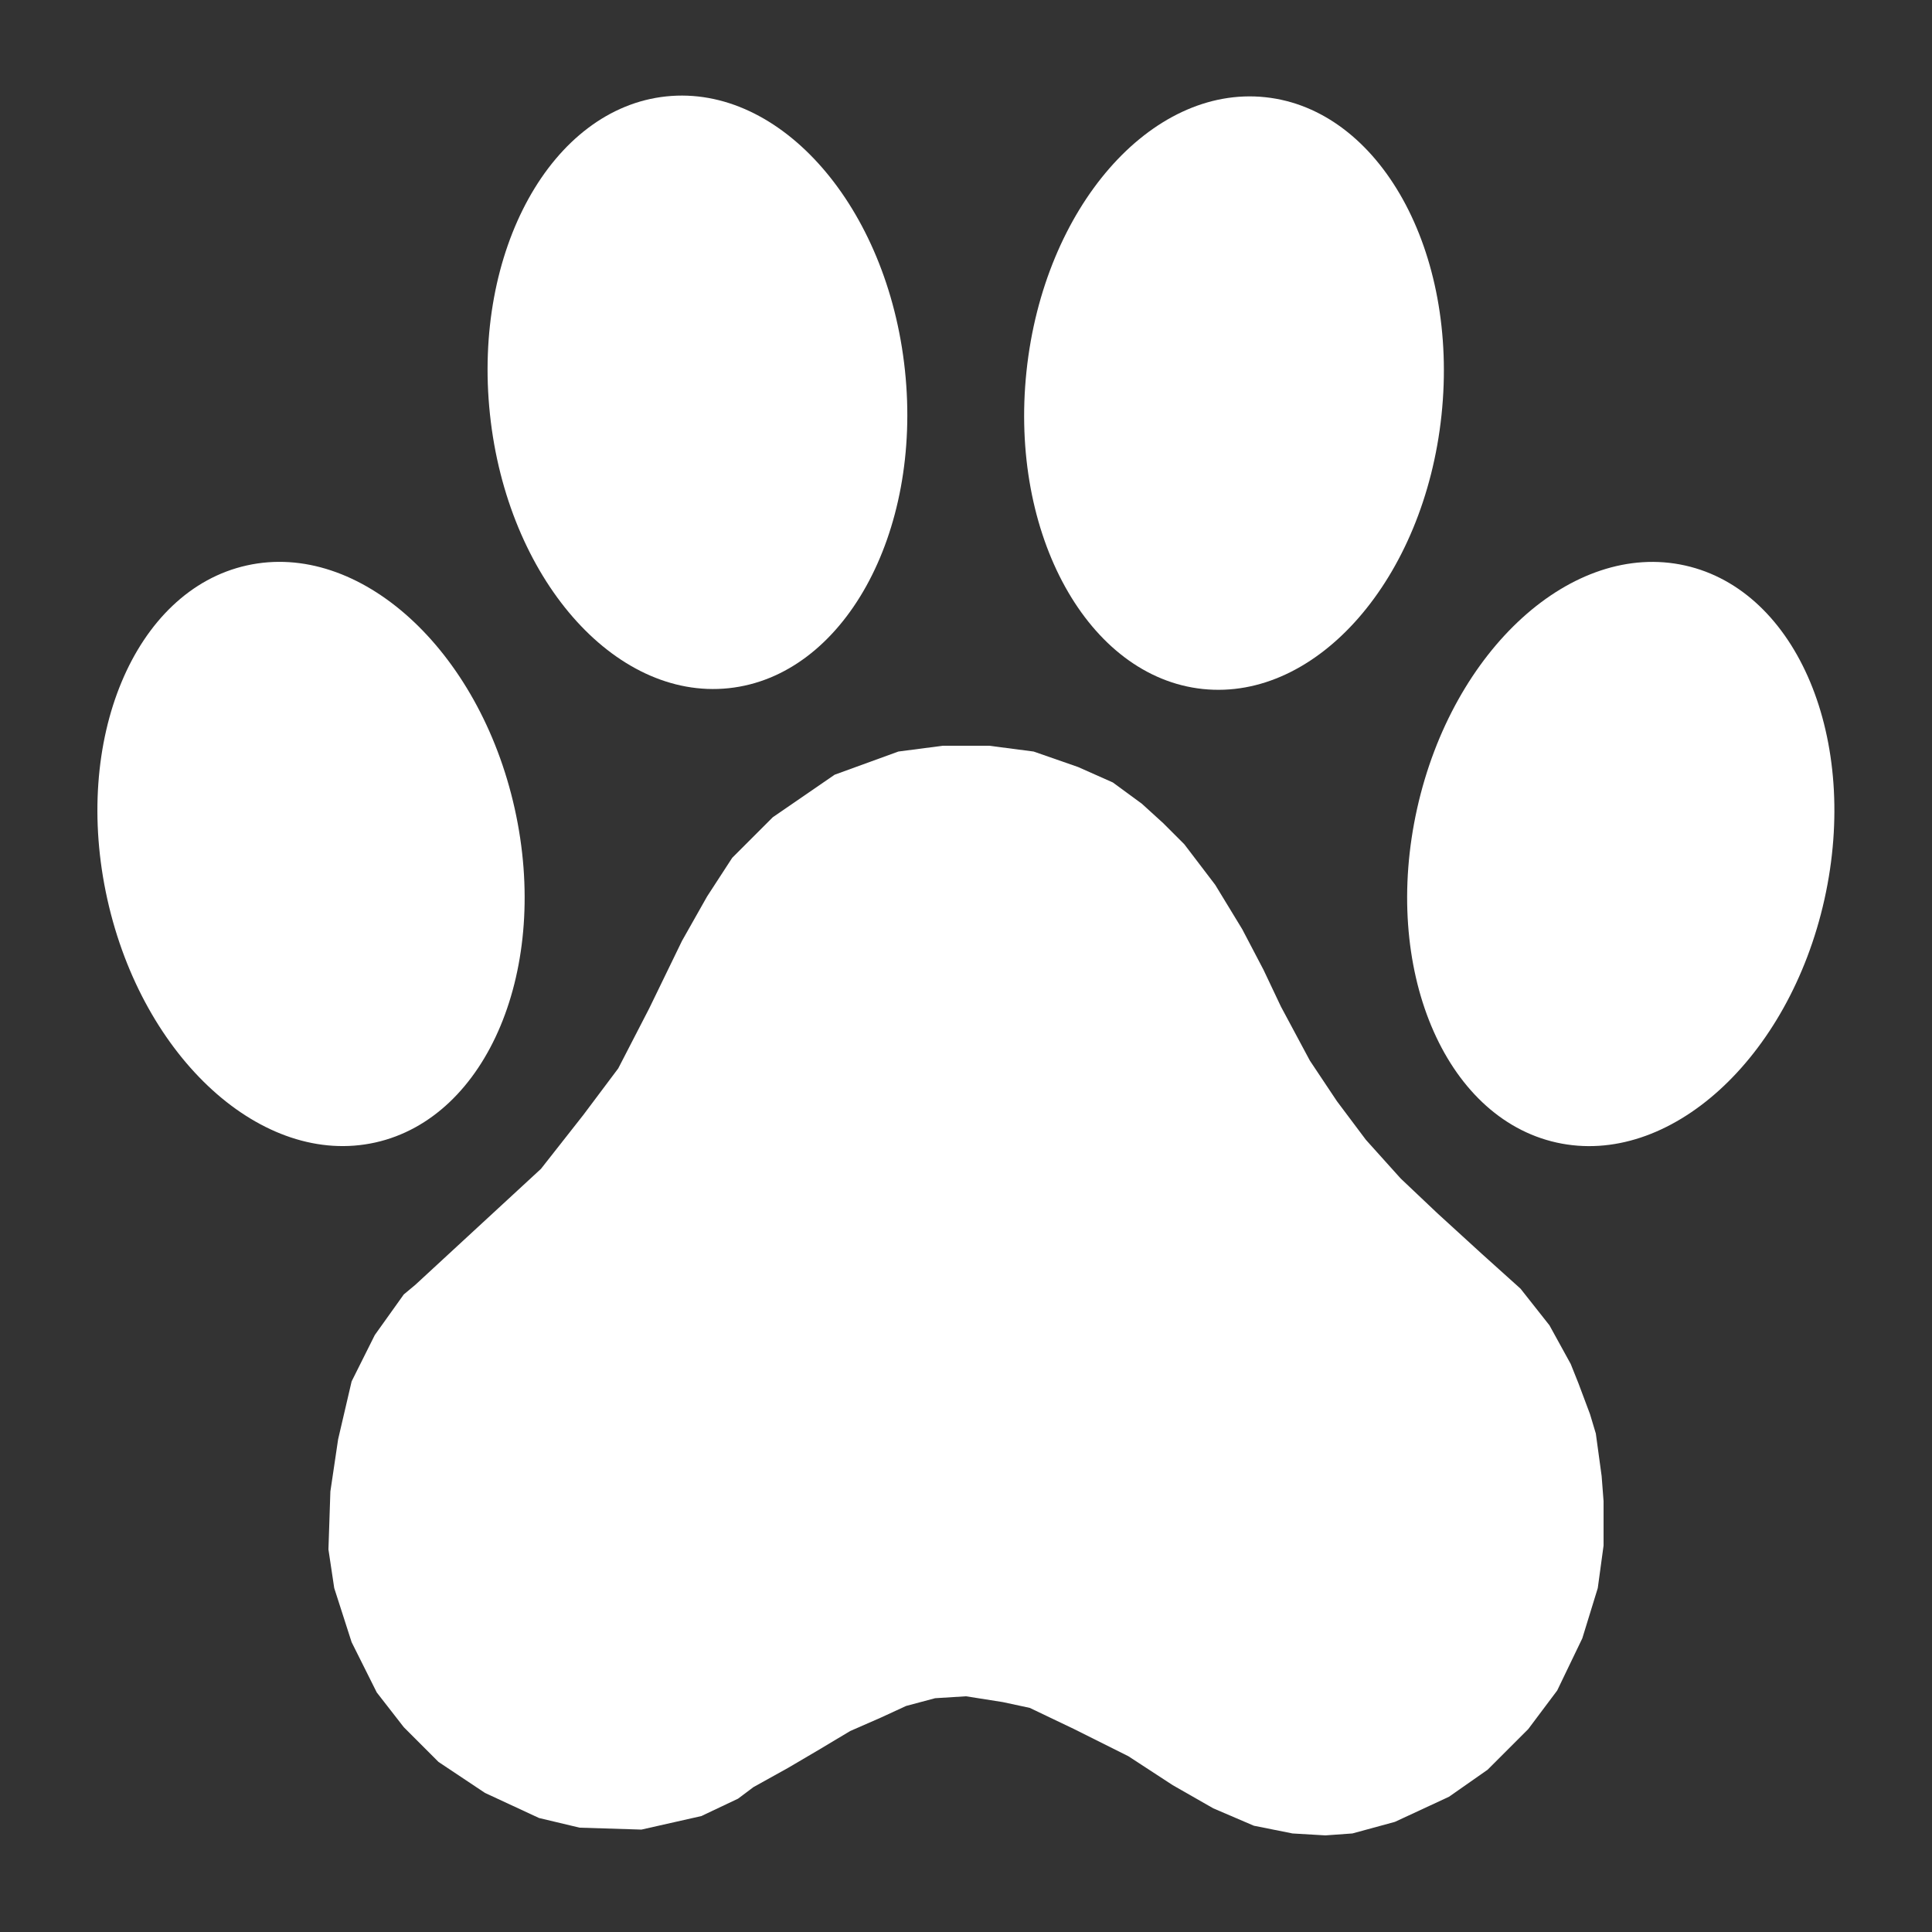
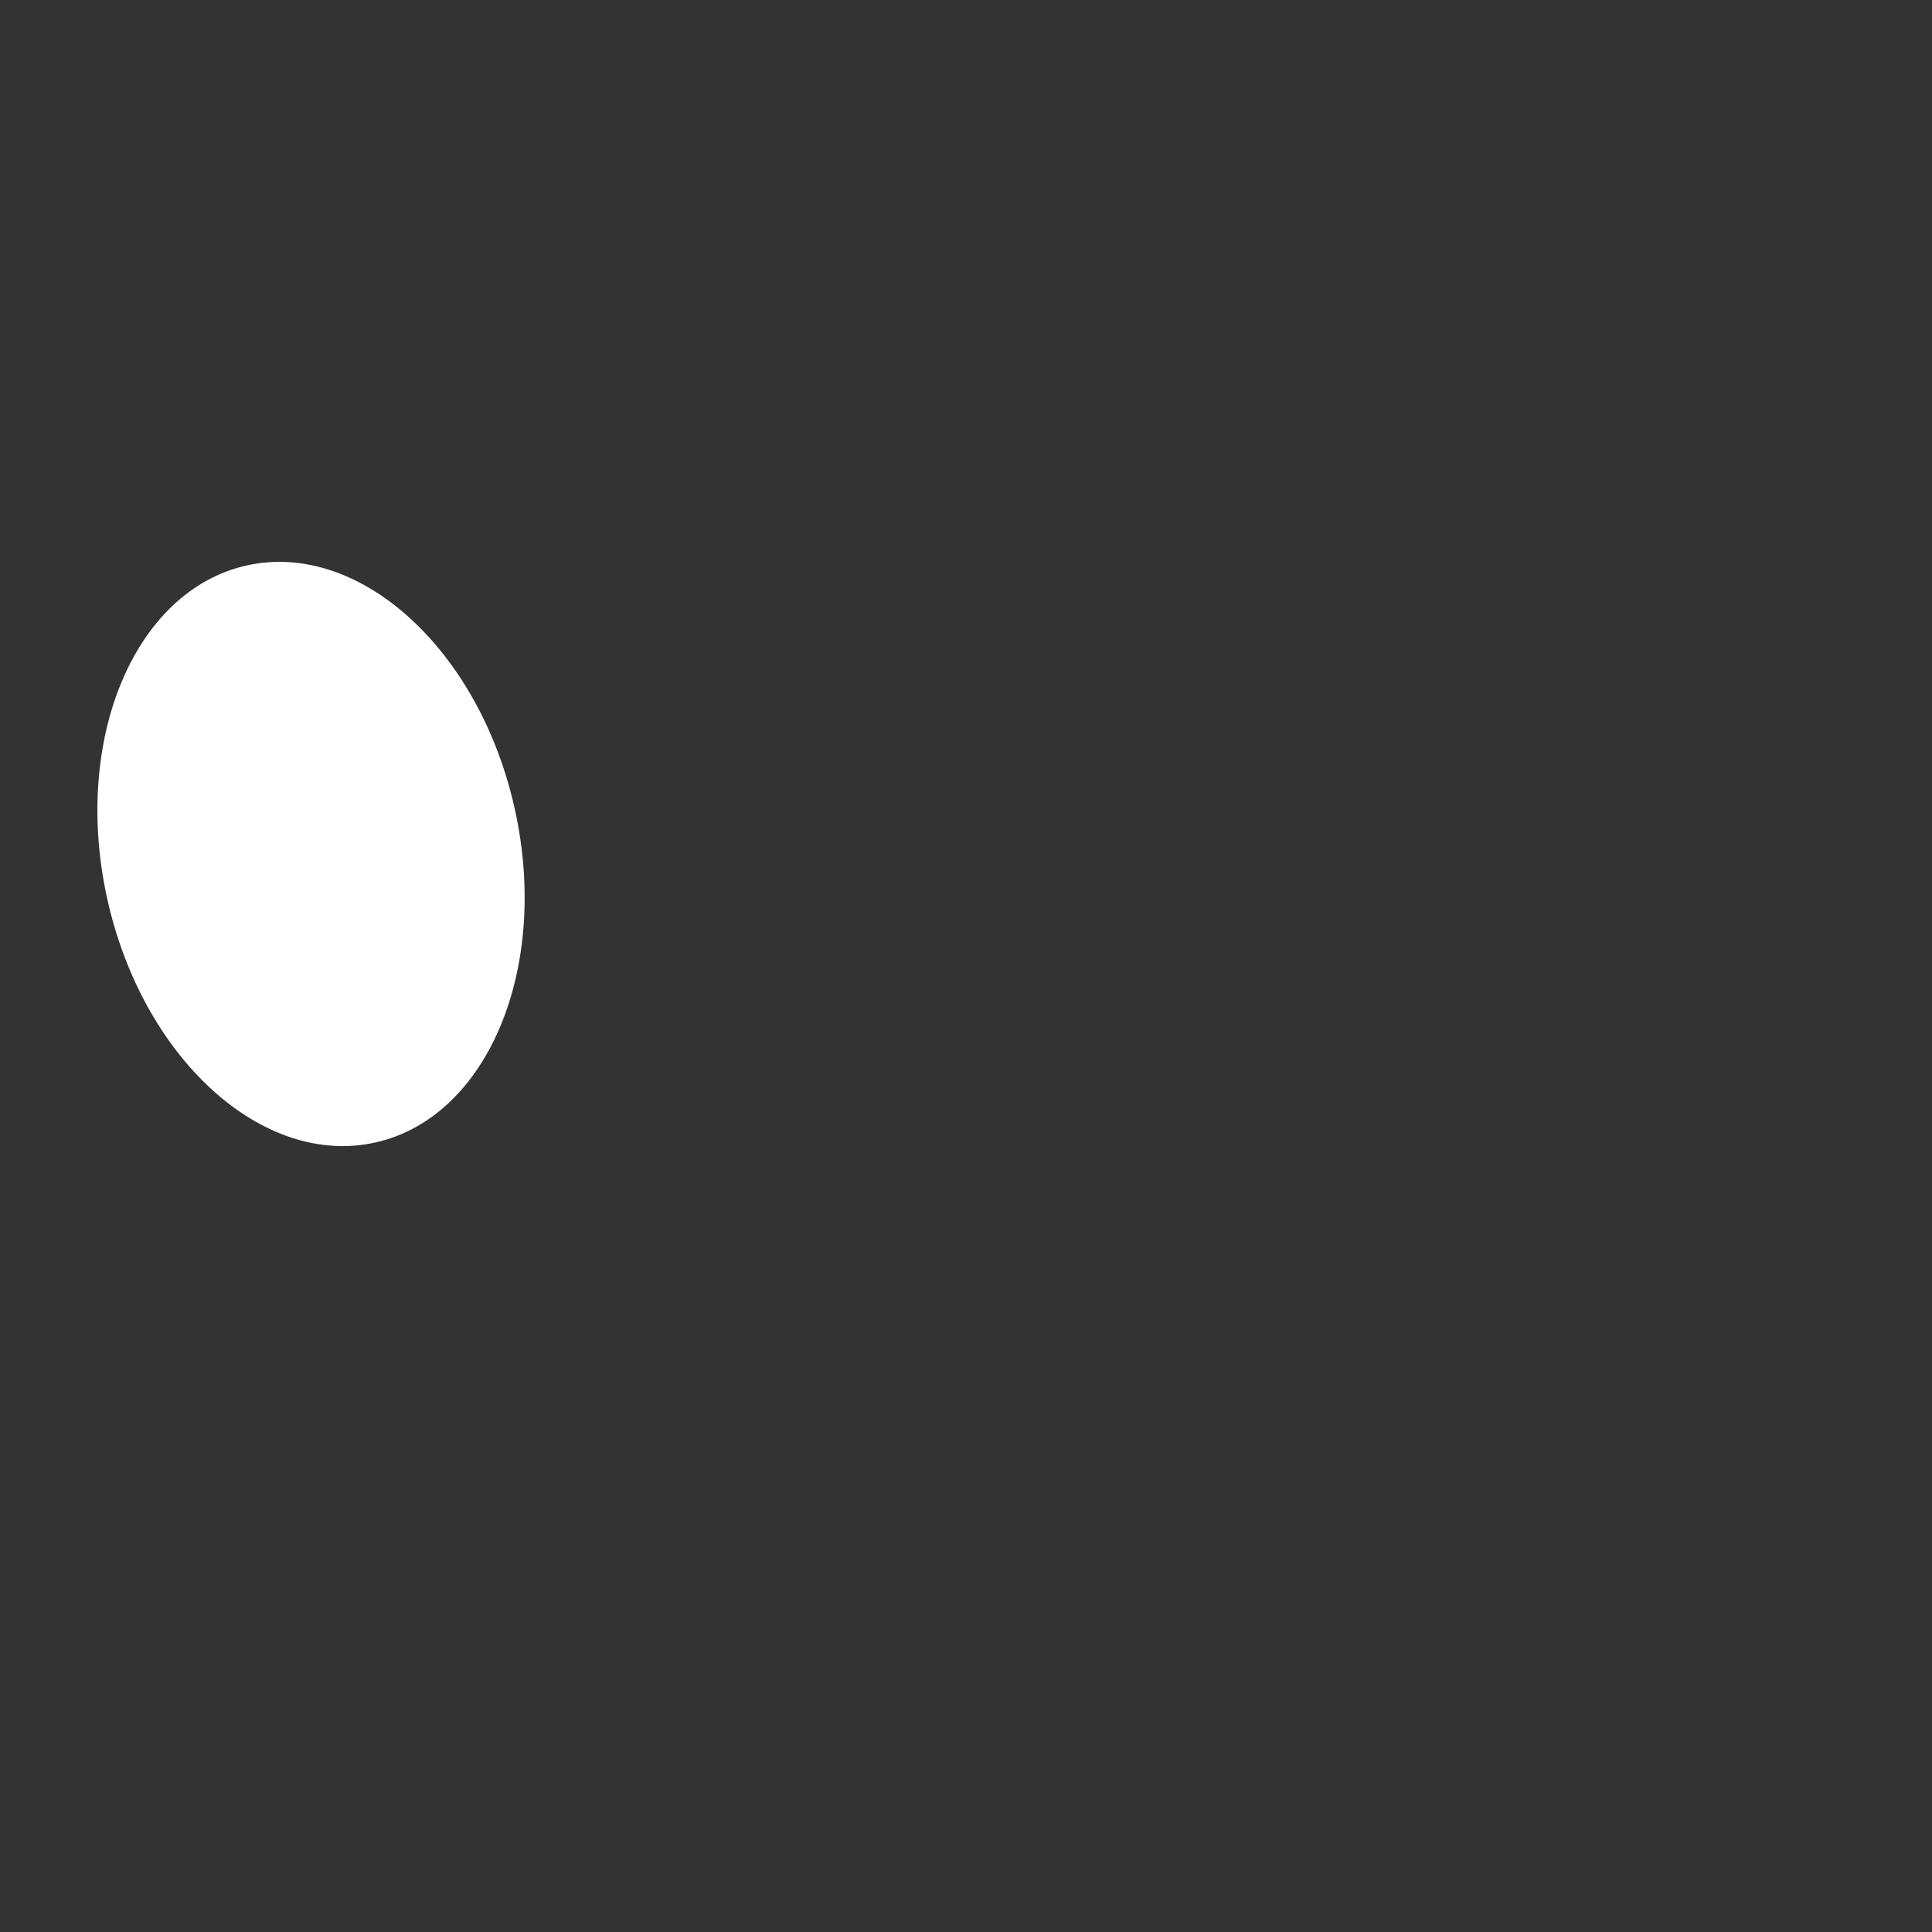
<svg xmlns="http://www.w3.org/2000/svg" width="512pt" height="512pt" version="1.1" viewBox="0 0 512 512">
  <rect x="0" y="0" width="512" height="512" fill="#333333" stroke="none" />
  <g fill="#fff">
-     <path d="m422.91 379.9-1.535-5.117-3.07-8.191-2.047-5.121-5.633-10.242-7.68-9.727-10.242-9.215-11.773-10.754-9.73-9.215-9.215-10.242-7.68-10.238-7.168-10.75-7.68-14.336-4.609-9.73-5.633-10.75-7.168-11.777-8.191-10.754-5.633-5.629-5.629-5.121-7.684-5.633-9.215-4.094-11.773-4.098-11.777-1.535h-12.289l-11.777 1.535-16.895 6.144-16.383 11.262-10.754 10.754-6.656 10.238-6.656 11.777-8.703 17.922-8.191 15.871-9.215 12.289-11.266 14.336-33.281 30.719-3.07 2.559-7.68 10.754-6.144 12.285-3.582 15.363-2.051 13.824-0.512 15.359 1.535 10.238 4.609 14.336 6.656 13.312 7.168 9.215 9.215 9.219 12.289 8.191 14.336 6.656 10.754 2.559 16.383 0.512 15.871-3.582 9.73-4.609 4.094-3.07 9.215-5.121 8.707-5.121 7.68-4.606 8.191-3.586 6.656-3.07 7.68-2.051 8.191-0.512 9.727 1.535 7.168 1.539 11.777 5.629 14.336 7.168 11.777 7.684 10.75 6.141 10.754 4.609 10.238 2.047 8.703 0.512 7.168-0.512 11.266-3.07 14.336-6.656 10.238-7.168 10.754-10.754 7.68-10.238 6.656-13.824 4.098-13.312 1.535-11.262v-11.777l-0.512-6.656z" />
-     <path d="m335.32 25.762c30.371 3.211 51.277 40.922 46.695 84.23-4.578 43.309-32.914 75.809-63.285 72.598-30.371-3.215-51.277-40.926-46.695-84.23 4.578-43.309 32.914-75.812 63.285-72.598" />
-     <path d="m239.82 98.148c4.582 43.309-16.324 81.02-46.695 84.23-30.371 3.215-58.707-29.289-63.285-72.598-4.582-43.305 16.324-81.016 46.695-84.23 30.371-3.211 58.707 29.289 63.285 72.598" />
-     <path d="m446.55 149.86c29.809 6.637 46.352 46.254 36.945 88.484-9.406 42.23-41.195 71.082-71.004 64.441-29.812-6.641-46.352-46.254-36.945-88.484 9.406-42.23 41.195-71.082 71.004-64.441" />
    <path d="m136.4 214.29c9.406 42.23-7.133 81.848-36.945 88.484-29.809 6.641-61.598-22.211-71.004-64.441s7.137-81.848 36.945-88.484c29.809-6.641 61.598 22.211 71.004 64.441" />
  </g>
</svg>